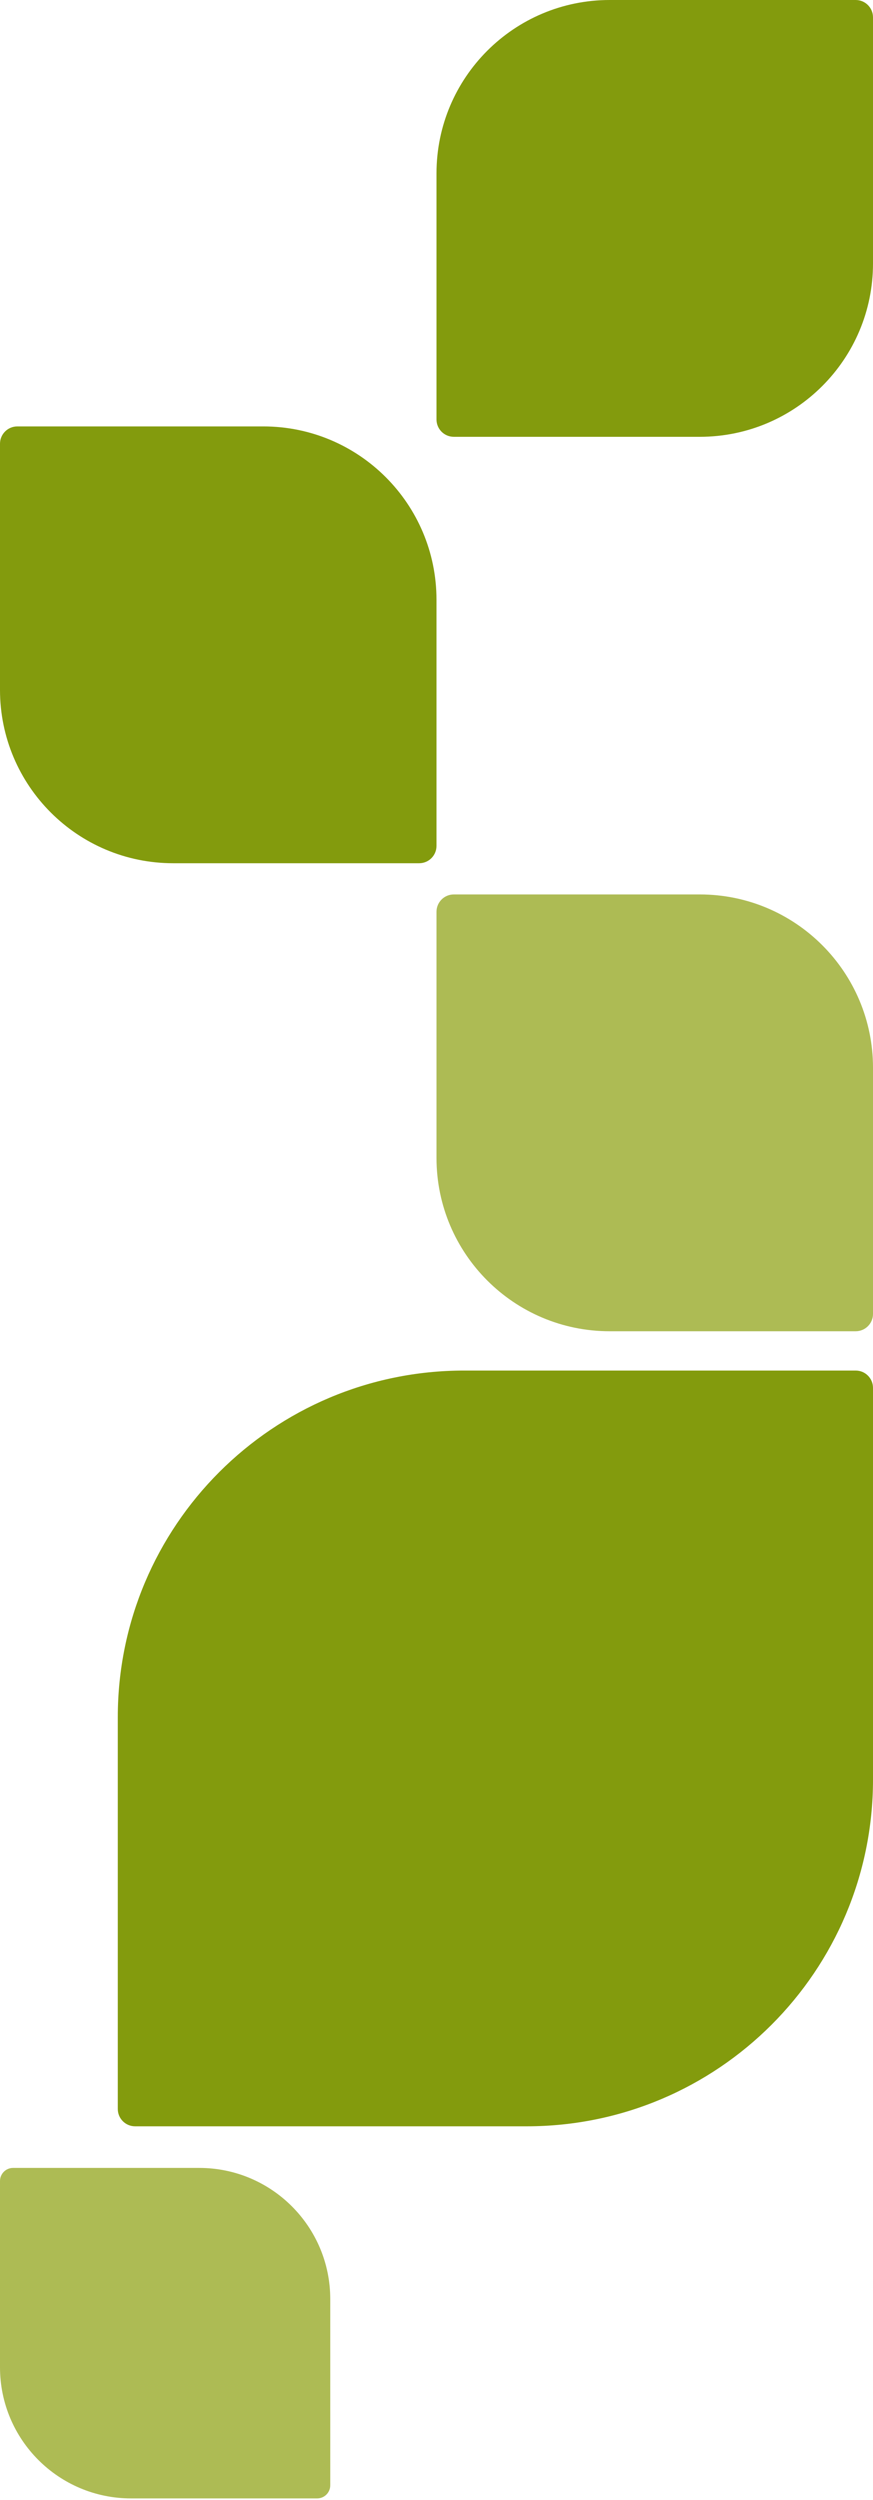
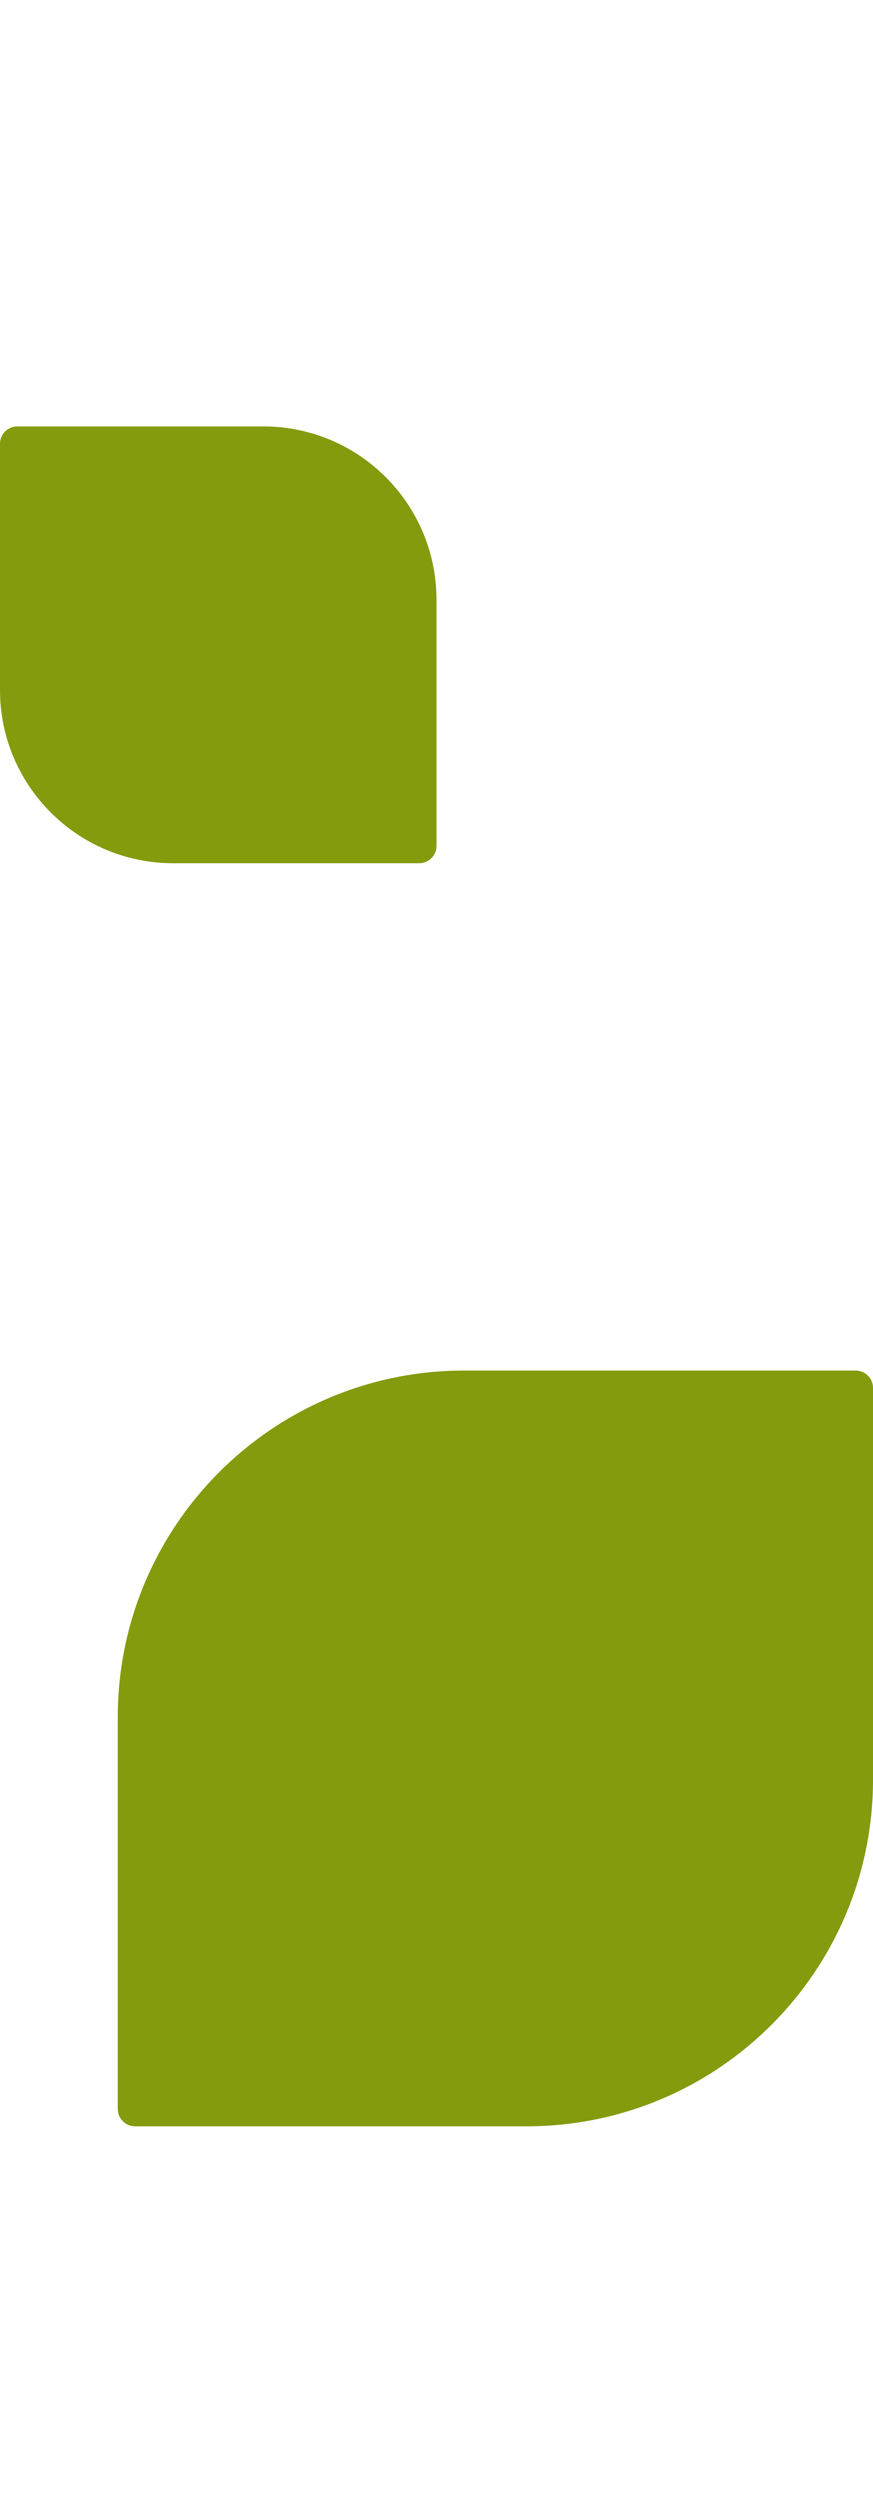
<svg xmlns="http://www.w3.org/2000/svg" id="Layer_1" x="0px" y="0px" width="252px" height="721.125px" viewBox="0 0 252 721.125" xml:space="preserve">
  <path fill="#839B0D" d="M252,513.334c0,55.229-44.771,100-100,100H39c-2.761,0-5-2.239-5-5v-113c0-55.228,44.771-100,100-100h113 c2.762,0,5,2.239,5,5V513.334z" />
-   <path fill="#ADBB54" d="M202,258c27.613,0,50,22.386,50,50v71c0,2.761-2.238,5-5,5h-71c-27.613,0-50-22.386-50-50v-71 c0-2.761,2.238-5,5-5H202z" />
-   <path fill="#ADBB54" d="M57.502,625.333c20.893,0,37.831,16.937,37.831,37.83v53.72c0,2.089-1.694,3.782-3.784,3.782H37.831 C16.938,720.665,0,703.729,0,682.835v-53.72c0-2.089,1.693-3.782,3.783-3.782H57.502z" />
  <path fill="#839B0D" d="M76,123c27.614,0,50,22.386,50,50v71c0,2.761-2.239,5-5,5H50c-27.614,0-50-22.386-50-50v-71 c0-2.761,2.239-5,5-5H76z" />
-   <path fill="#839B0D" d="M126,50c0-27.614,22.387-50,50-50h71c2.762,0,5,2.239,5,5v71c0,27.614-22.387,50-50,50h-71 c-2.762,0-5-2.239-5-5V50z" />
</svg>